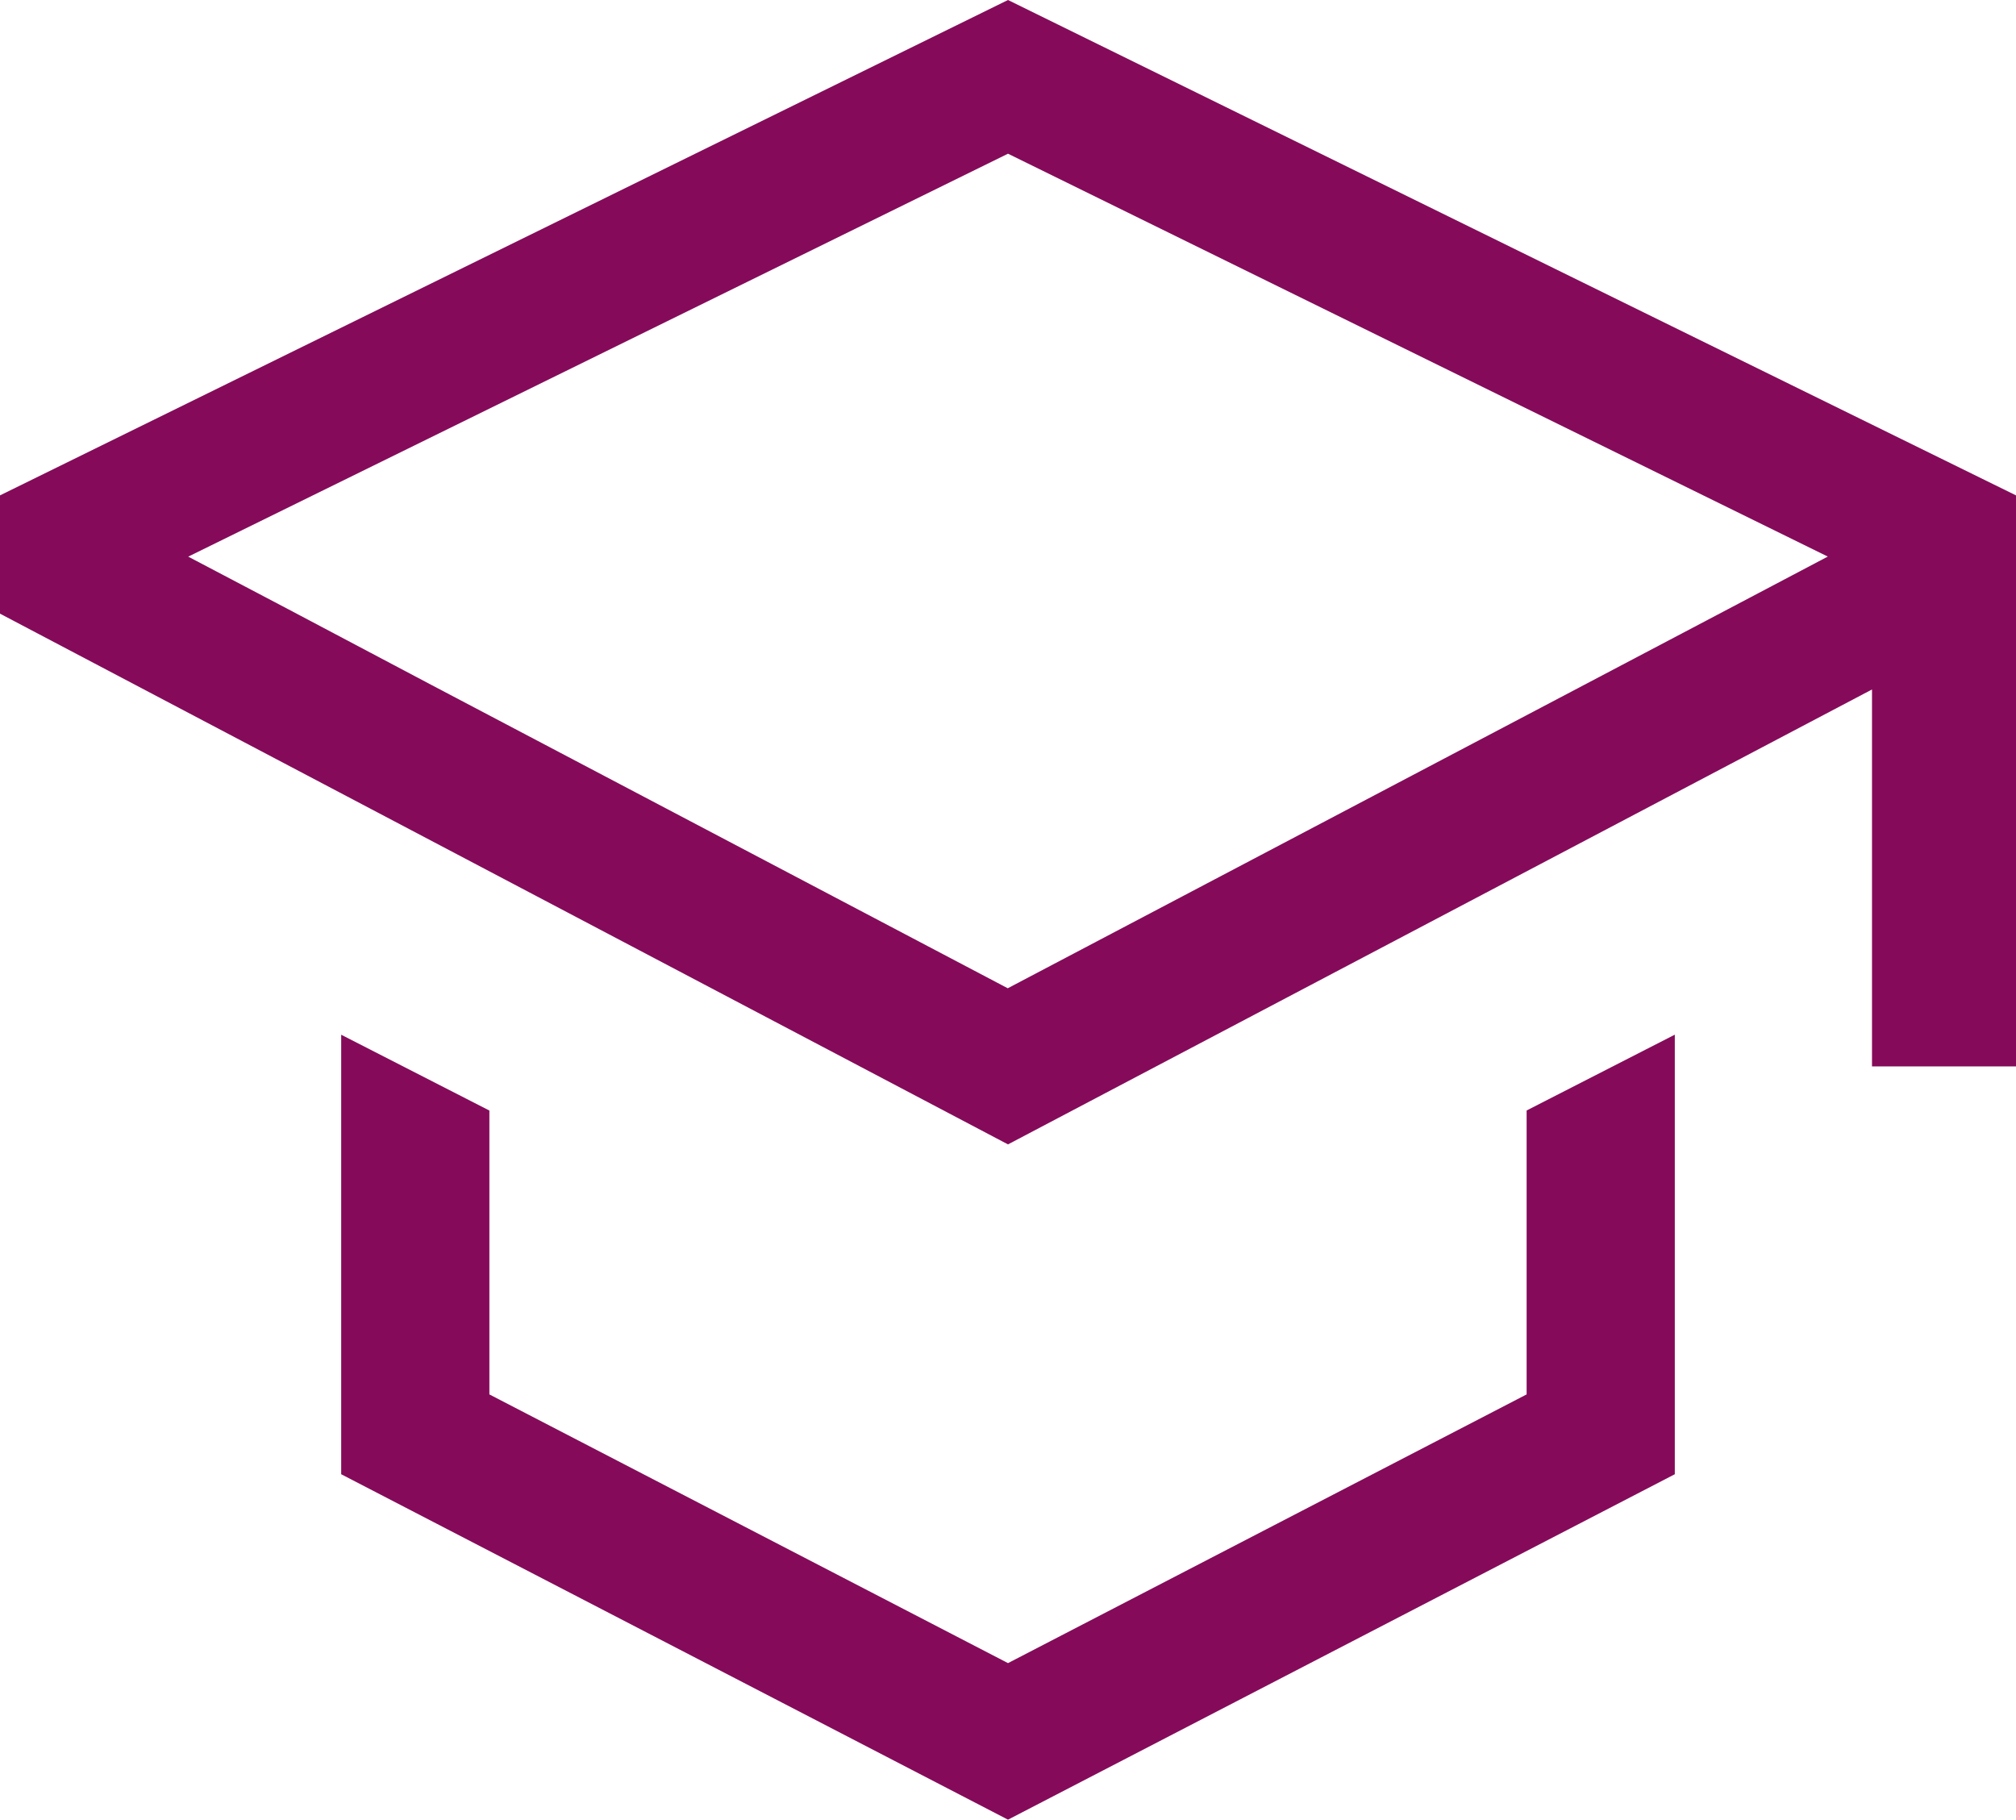
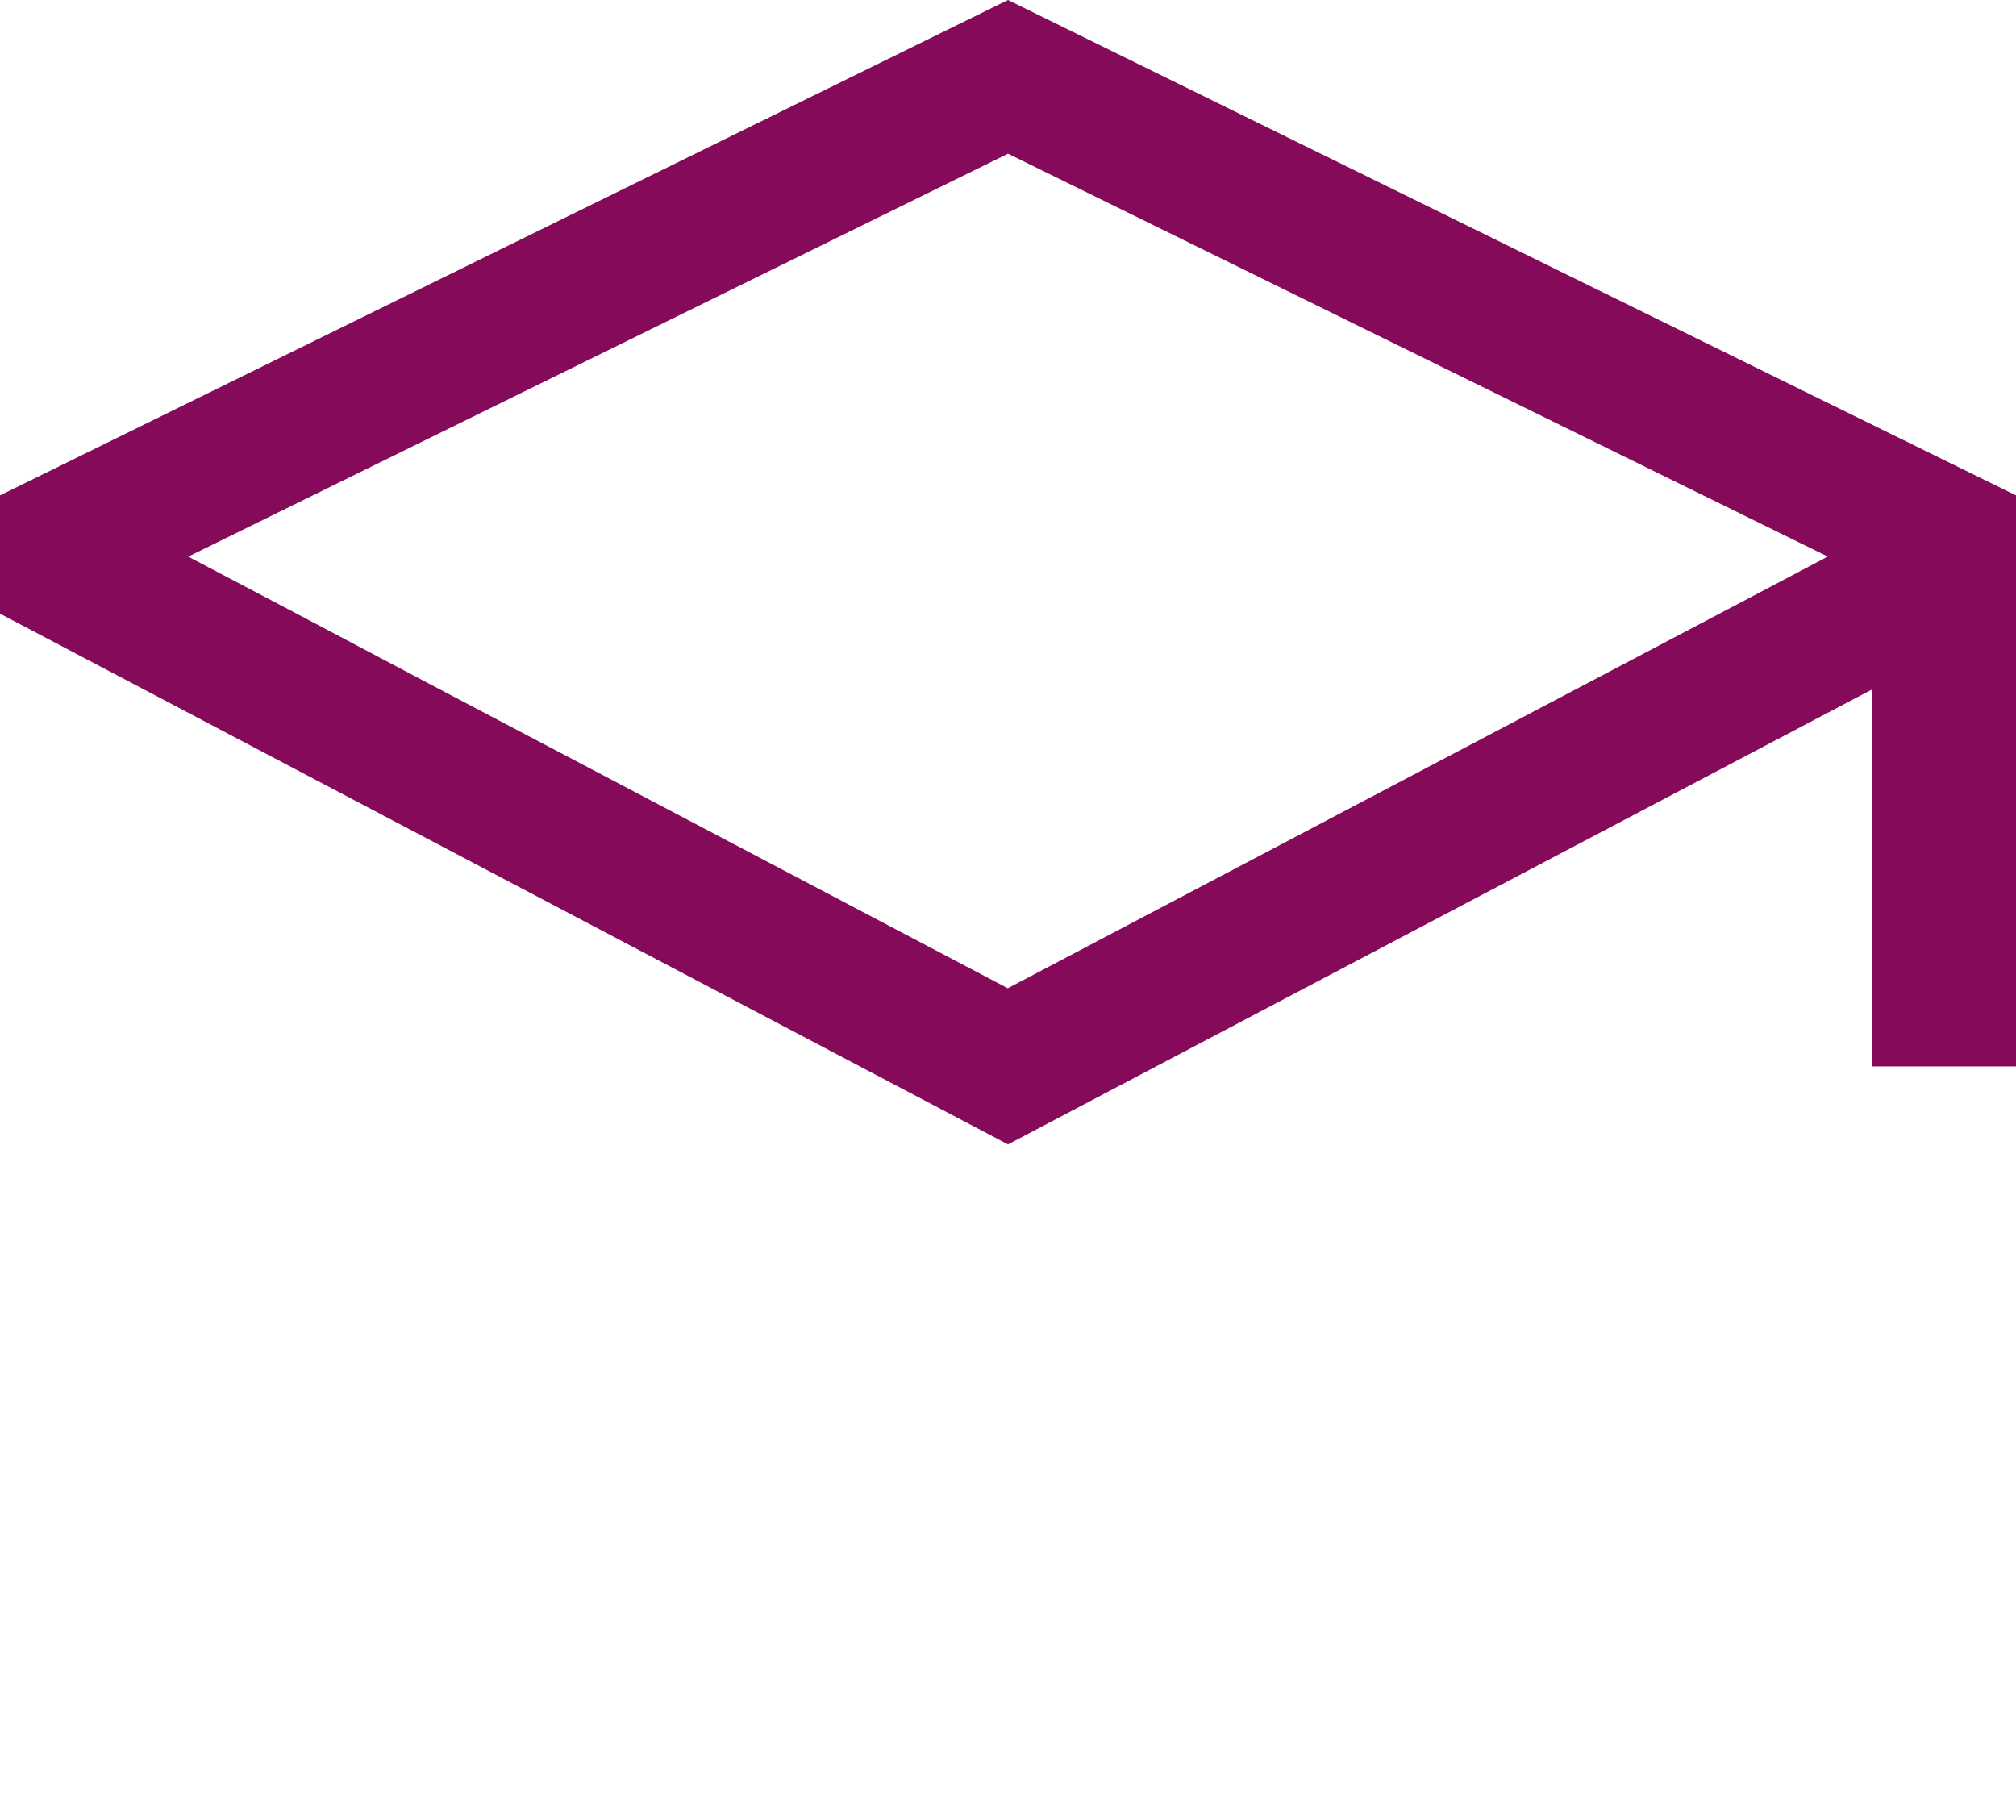
<svg xmlns="http://www.w3.org/2000/svg" width="33.236" height="30">
  <g fill="#850b5a">
-     <path data-name="Path 171" d="M25.168 22.989l-8.55 4.43-8.55-4.43v-4.68l-2.443-1.25v7.246L16.618 30l10.993-5.695v-7.247l-2.443 1.25v4.68z" />
    <path data-name="Path 172" d="M16.618 0L0 8.167v1.95l16.618 8.75 14.244-7.5v6.214h2.374V8.167zm11.87 10.043l-2.374 1.25-9.5 5-9.5-5-2.364-1.25-1.647-.866 13.515-6.643 13.515 6.642z" />
  </g>
</svg>